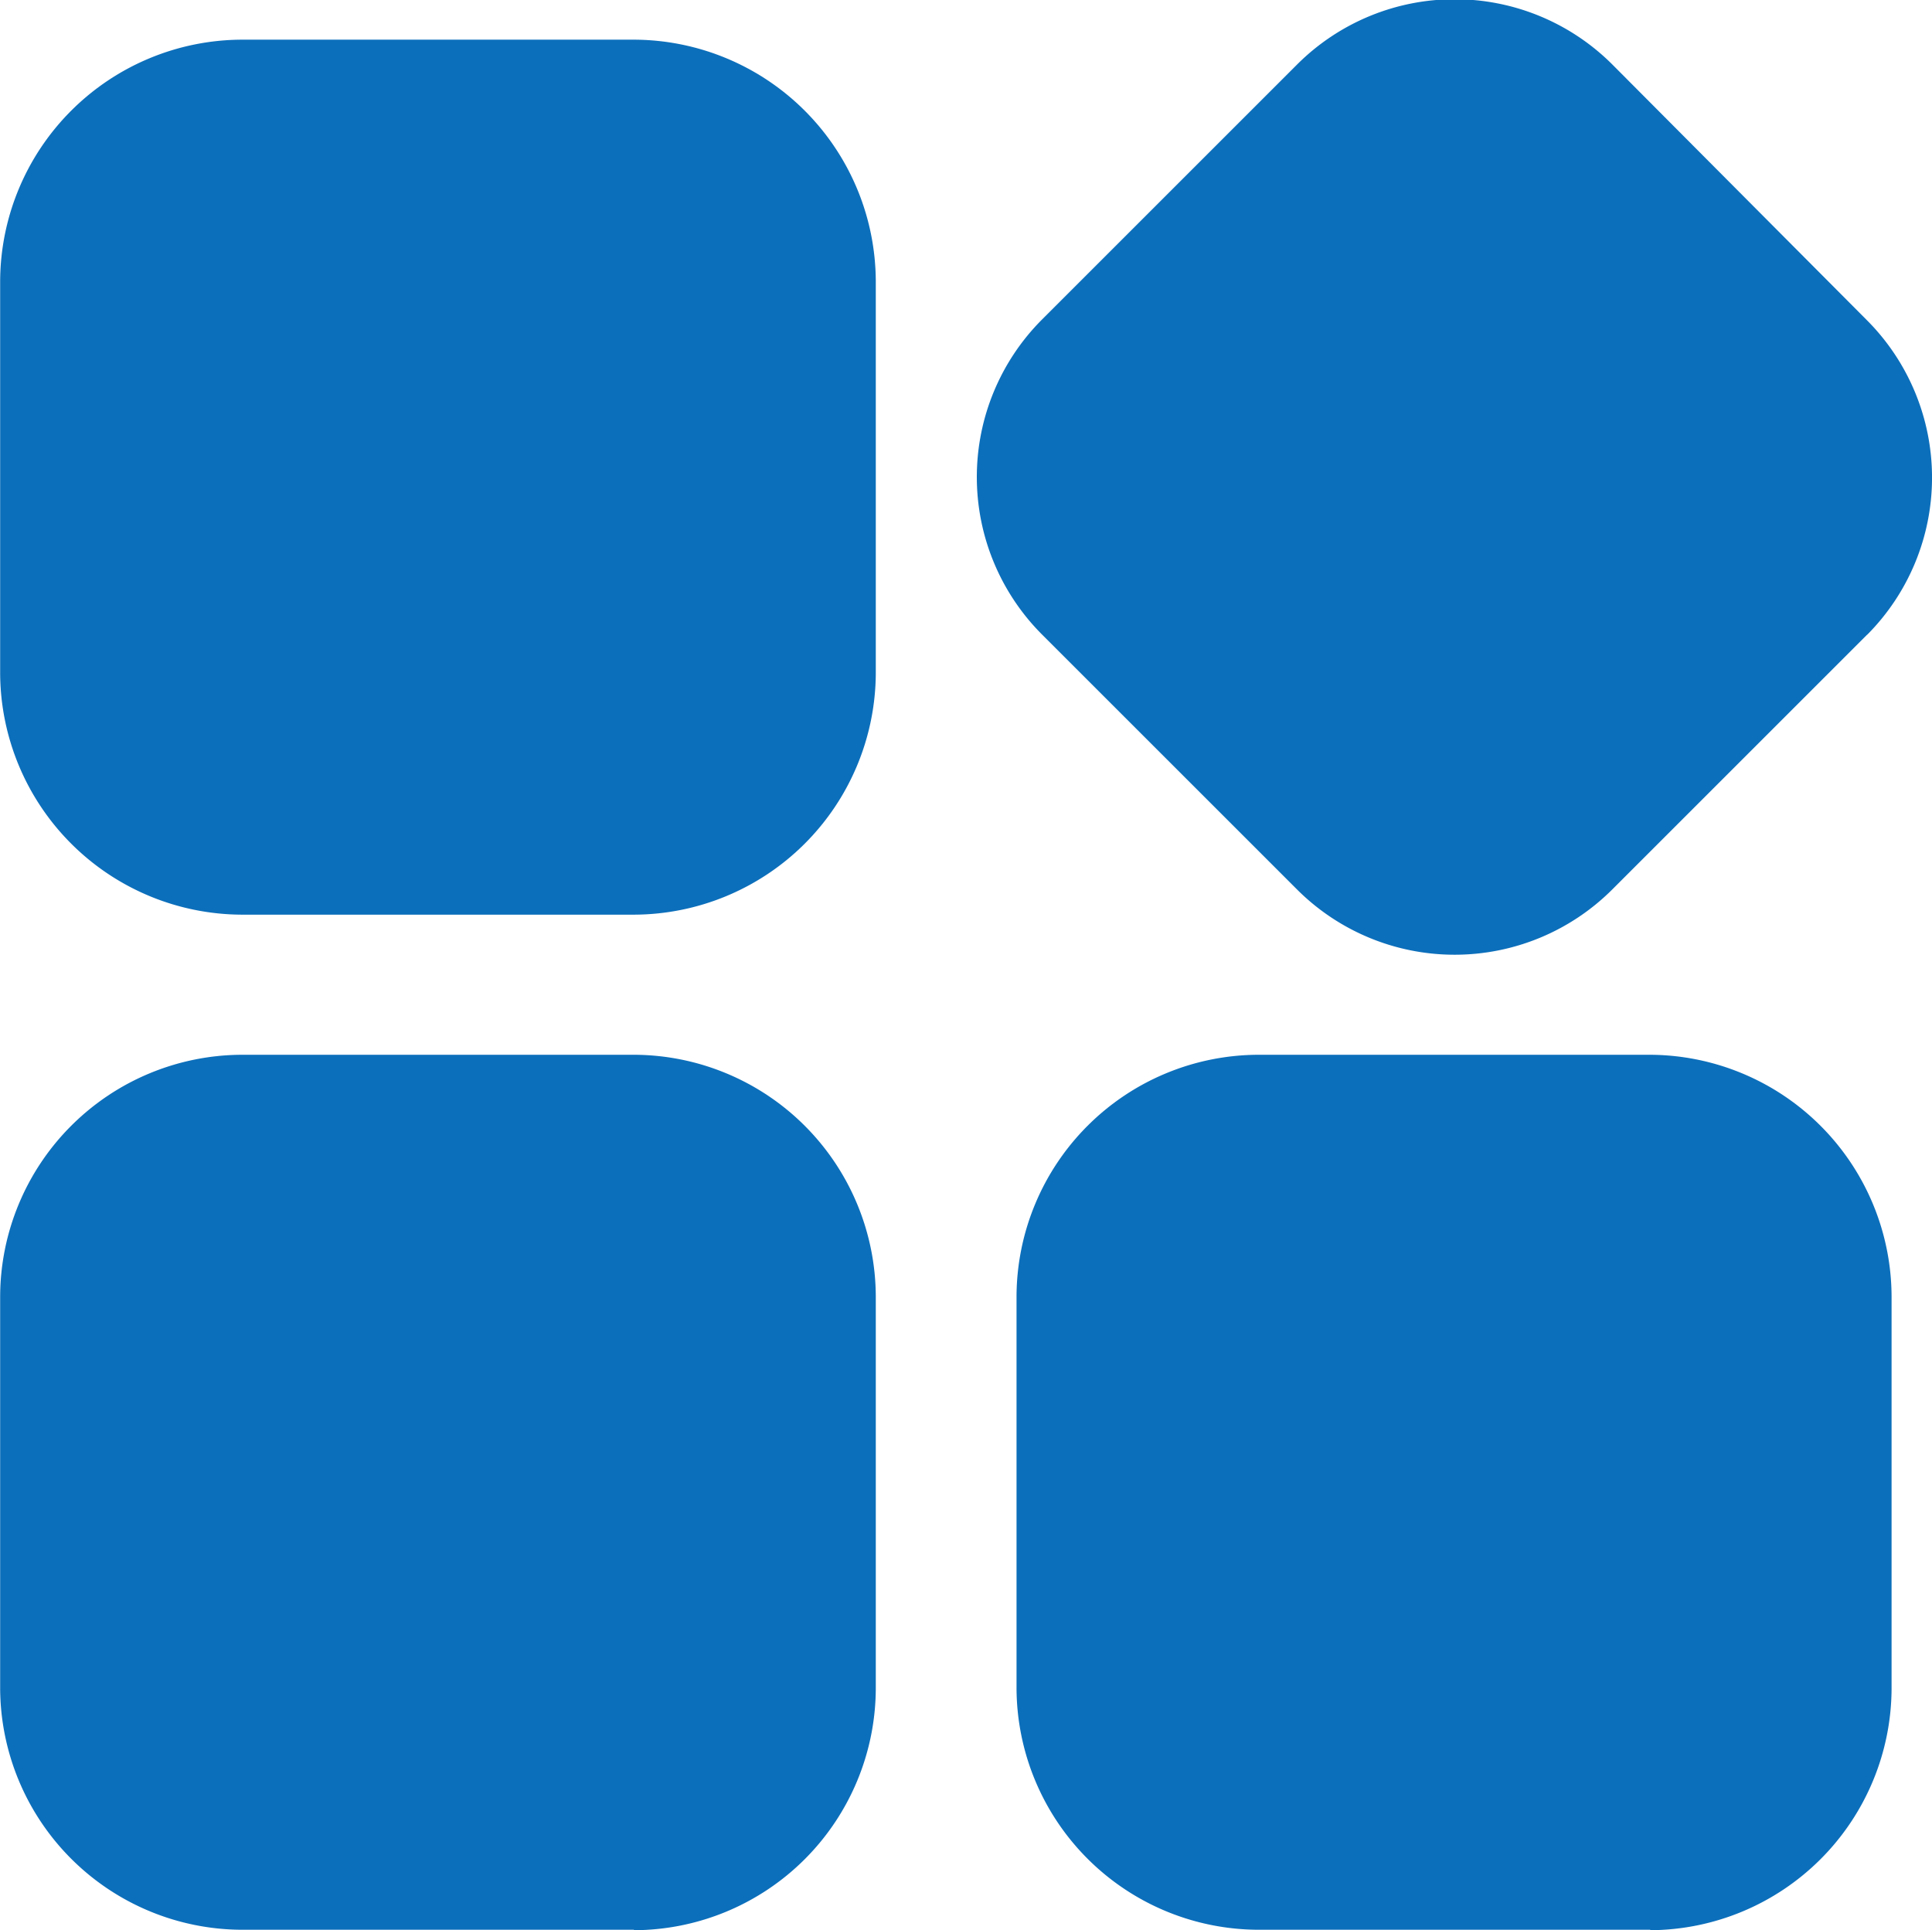
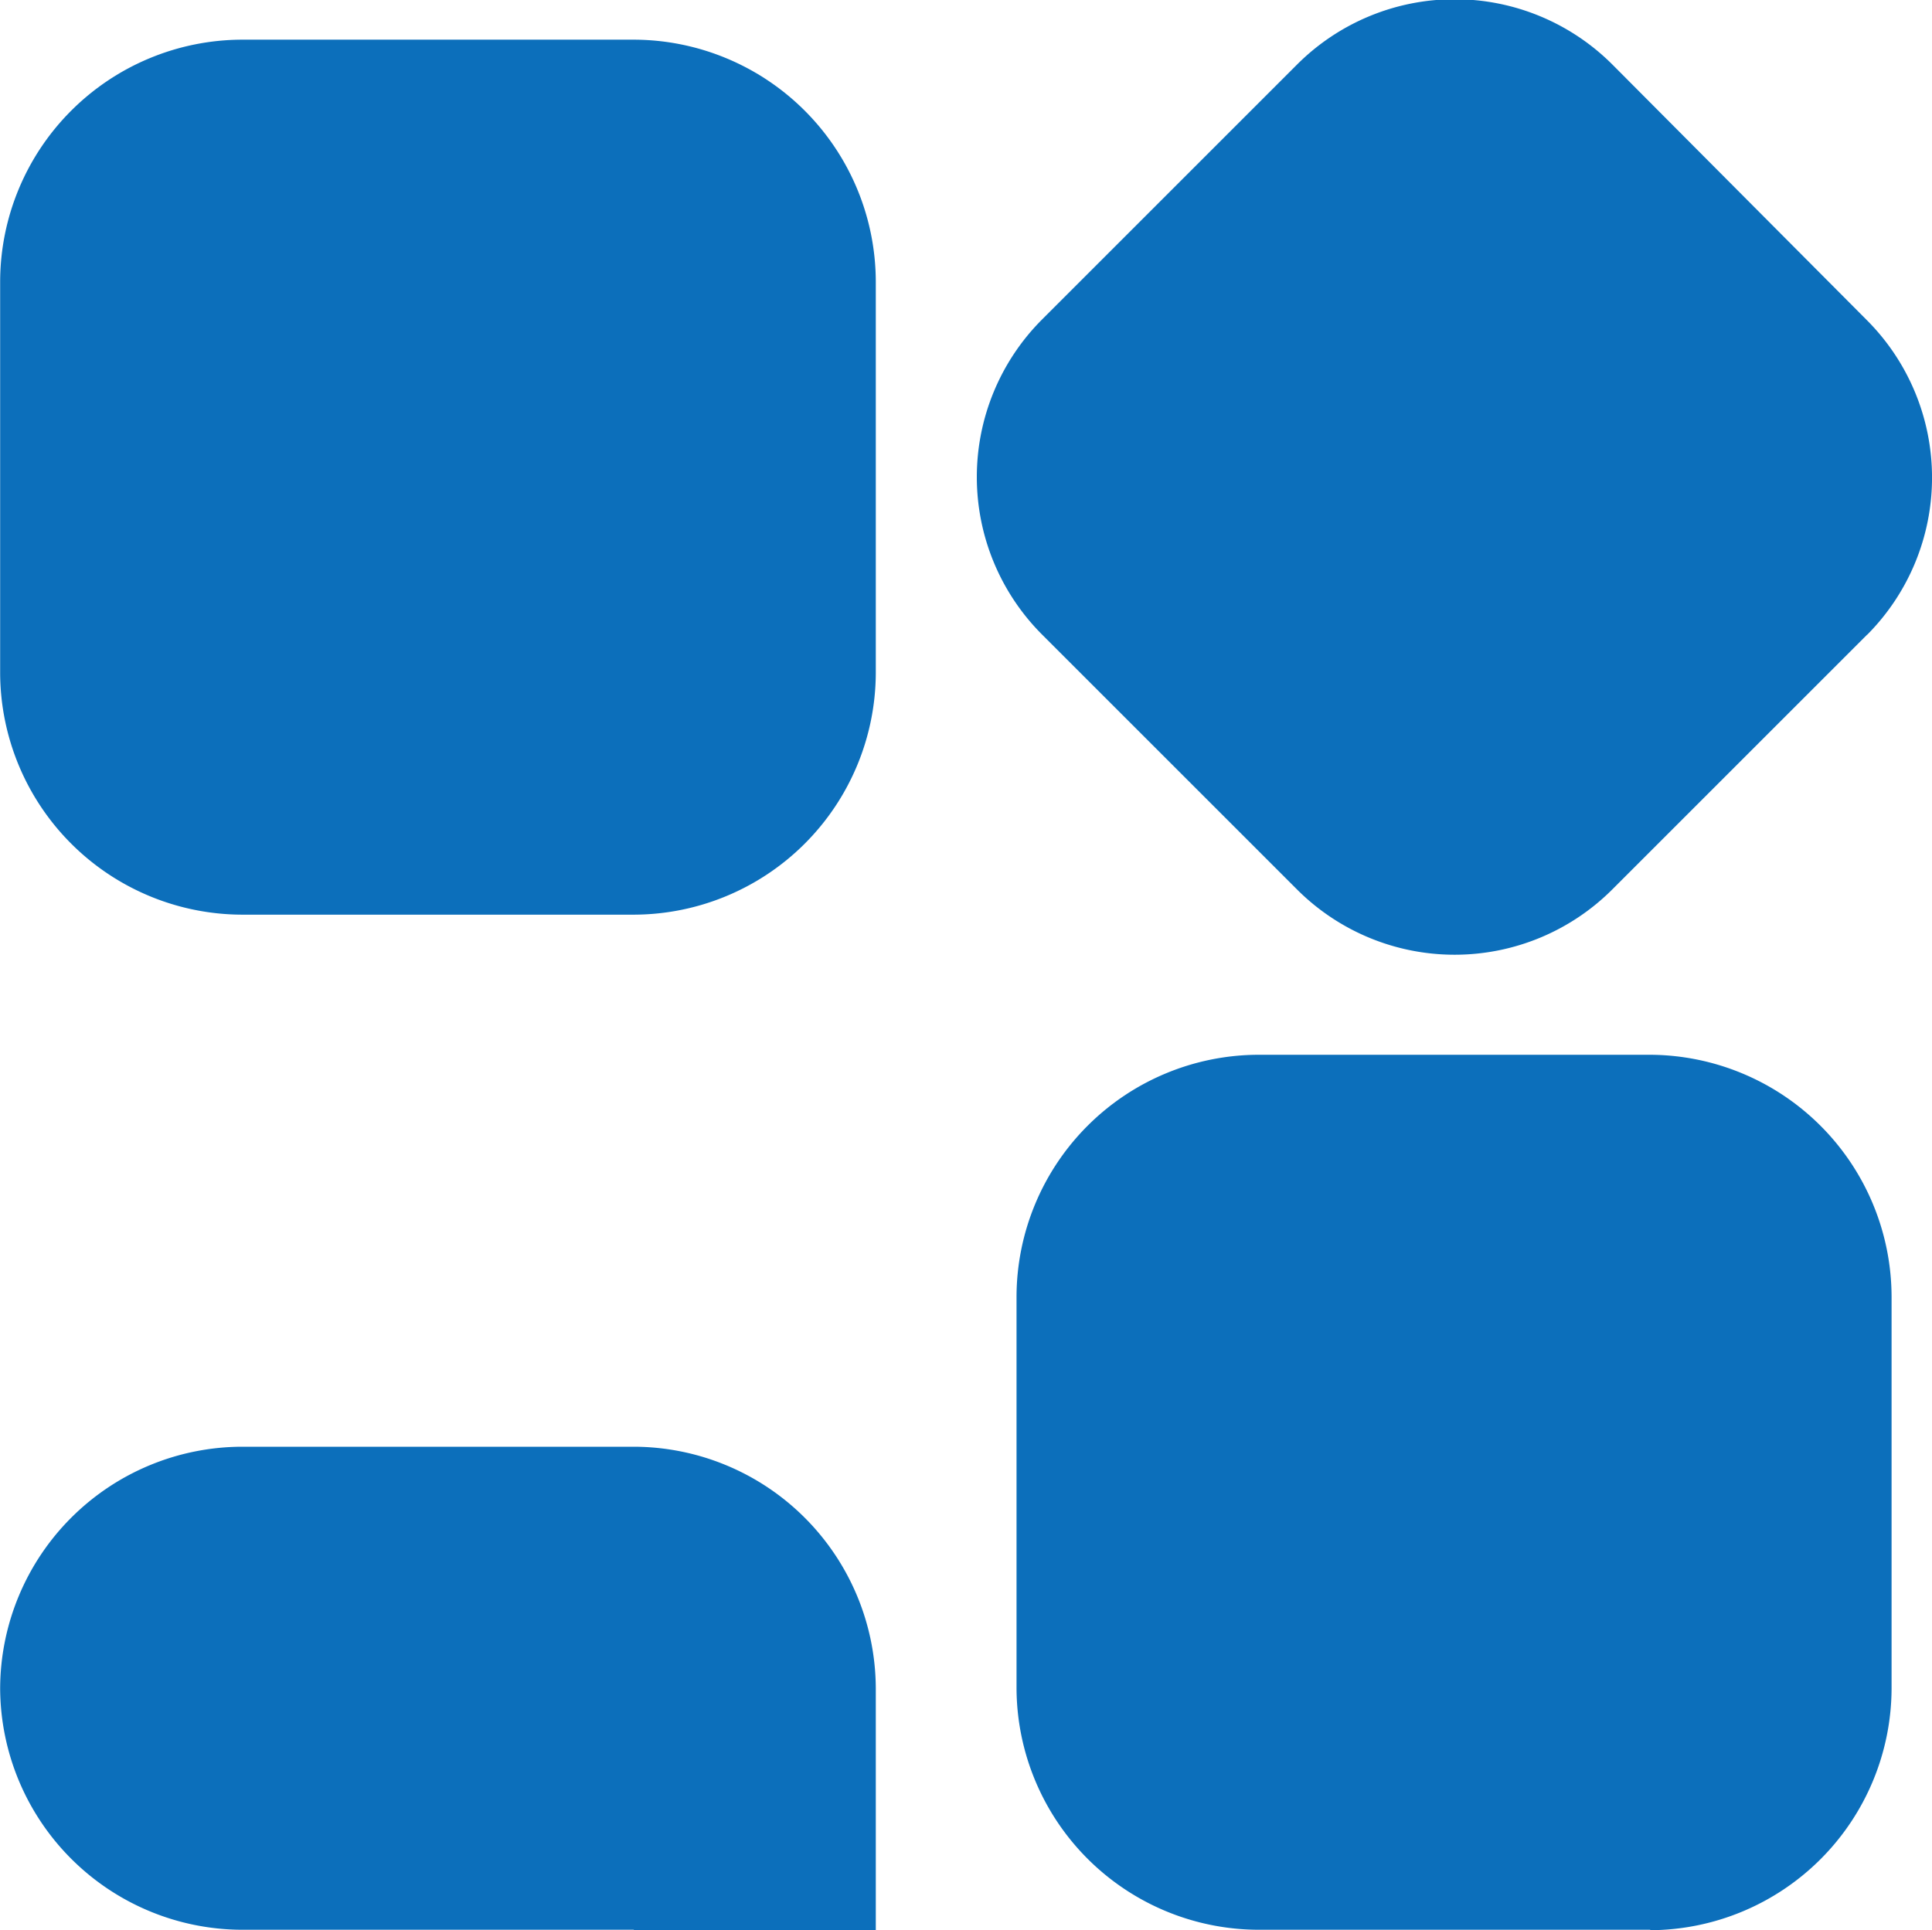
<svg xmlns="http://www.w3.org/2000/svg" width="13" height="12.991" viewBox="0 0 13 12.991">
  <defs>
    <style>.a{fill:#0c6fbb;}</style>
  </defs>
-   <path class="a" d="M74.664,58.2H72.026A1.632,1.632,0,0,1,70.4,56.576V53.938a1.632,1.632,0,0,1,1.627-1.627h2.638a1.632,1.632,0,0,1,1.627,1.627v2.638A1.632,1.632,0,0,1,74.664,58.2Zm8.3-1.886-1.718,1.718a1.5,1.5,0,0,1-2.118,0l-1.718-1.718a1.5,1.5,0,0,1,0-2.119l1.718-1.718a1.5,1.5,0,0,1,2.119,0L82.962,54.2A1.5,1.5,0,0,1,82.962,56.317Zm-8.3,8.718H72.026A1.632,1.632,0,0,1,70.4,63.408V60.77a1.632,1.632,0,0,1,1.627-1.627h2.638a1.632,1.632,0,0,1,1.627,1.627v2.638a1.632,1.632,0,0,1-1.627,1.627Zm6.84,0H78.866a1.632,1.632,0,0,1-1.627-1.627V60.77a1.632,1.632,0,0,1,1.627-1.627H81.5a1.632,1.632,0,0,1,1.627,1.627v2.638A1.632,1.632,0,0,1,81.5,65.035Z" transform="translate(-70.399 -52.044)" />
+   <path class="a" d="M74.664,58.2H72.026A1.632,1.632,0,0,1,70.4,56.576V53.938a1.632,1.632,0,0,1,1.627-1.627h2.638a1.632,1.632,0,0,1,1.627,1.627v2.638A1.632,1.632,0,0,1,74.664,58.2Zm8.3-1.886-1.718,1.718a1.5,1.5,0,0,1-2.118,0l-1.718-1.718a1.5,1.5,0,0,1,0-2.119l1.718-1.718a1.5,1.5,0,0,1,2.119,0L82.962,54.2A1.5,1.5,0,0,1,82.962,56.317Zm-8.3,8.718H72.026A1.632,1.632,0,0,1,70.4,63.408a1.632,1.632,0,0,1,1.627-1.627h2.638a1.632,1.632,0,0,1,1.627,1.627v2.638a1.632,1.632,0,0,1-1.627,1.627Zm6.84,0H78.866a1.632,1.632,0,0,1-1.627-1.627V60.77a1.632,1.632,0,0,1,1.627-1.627H81.5a1.632,1.632,0,0,1,1.627,1.627v2.638A1.632,1.632,0,0,1,81.5,65.035Z" transform="translate(-70.399 -52.044)" />
</svg>